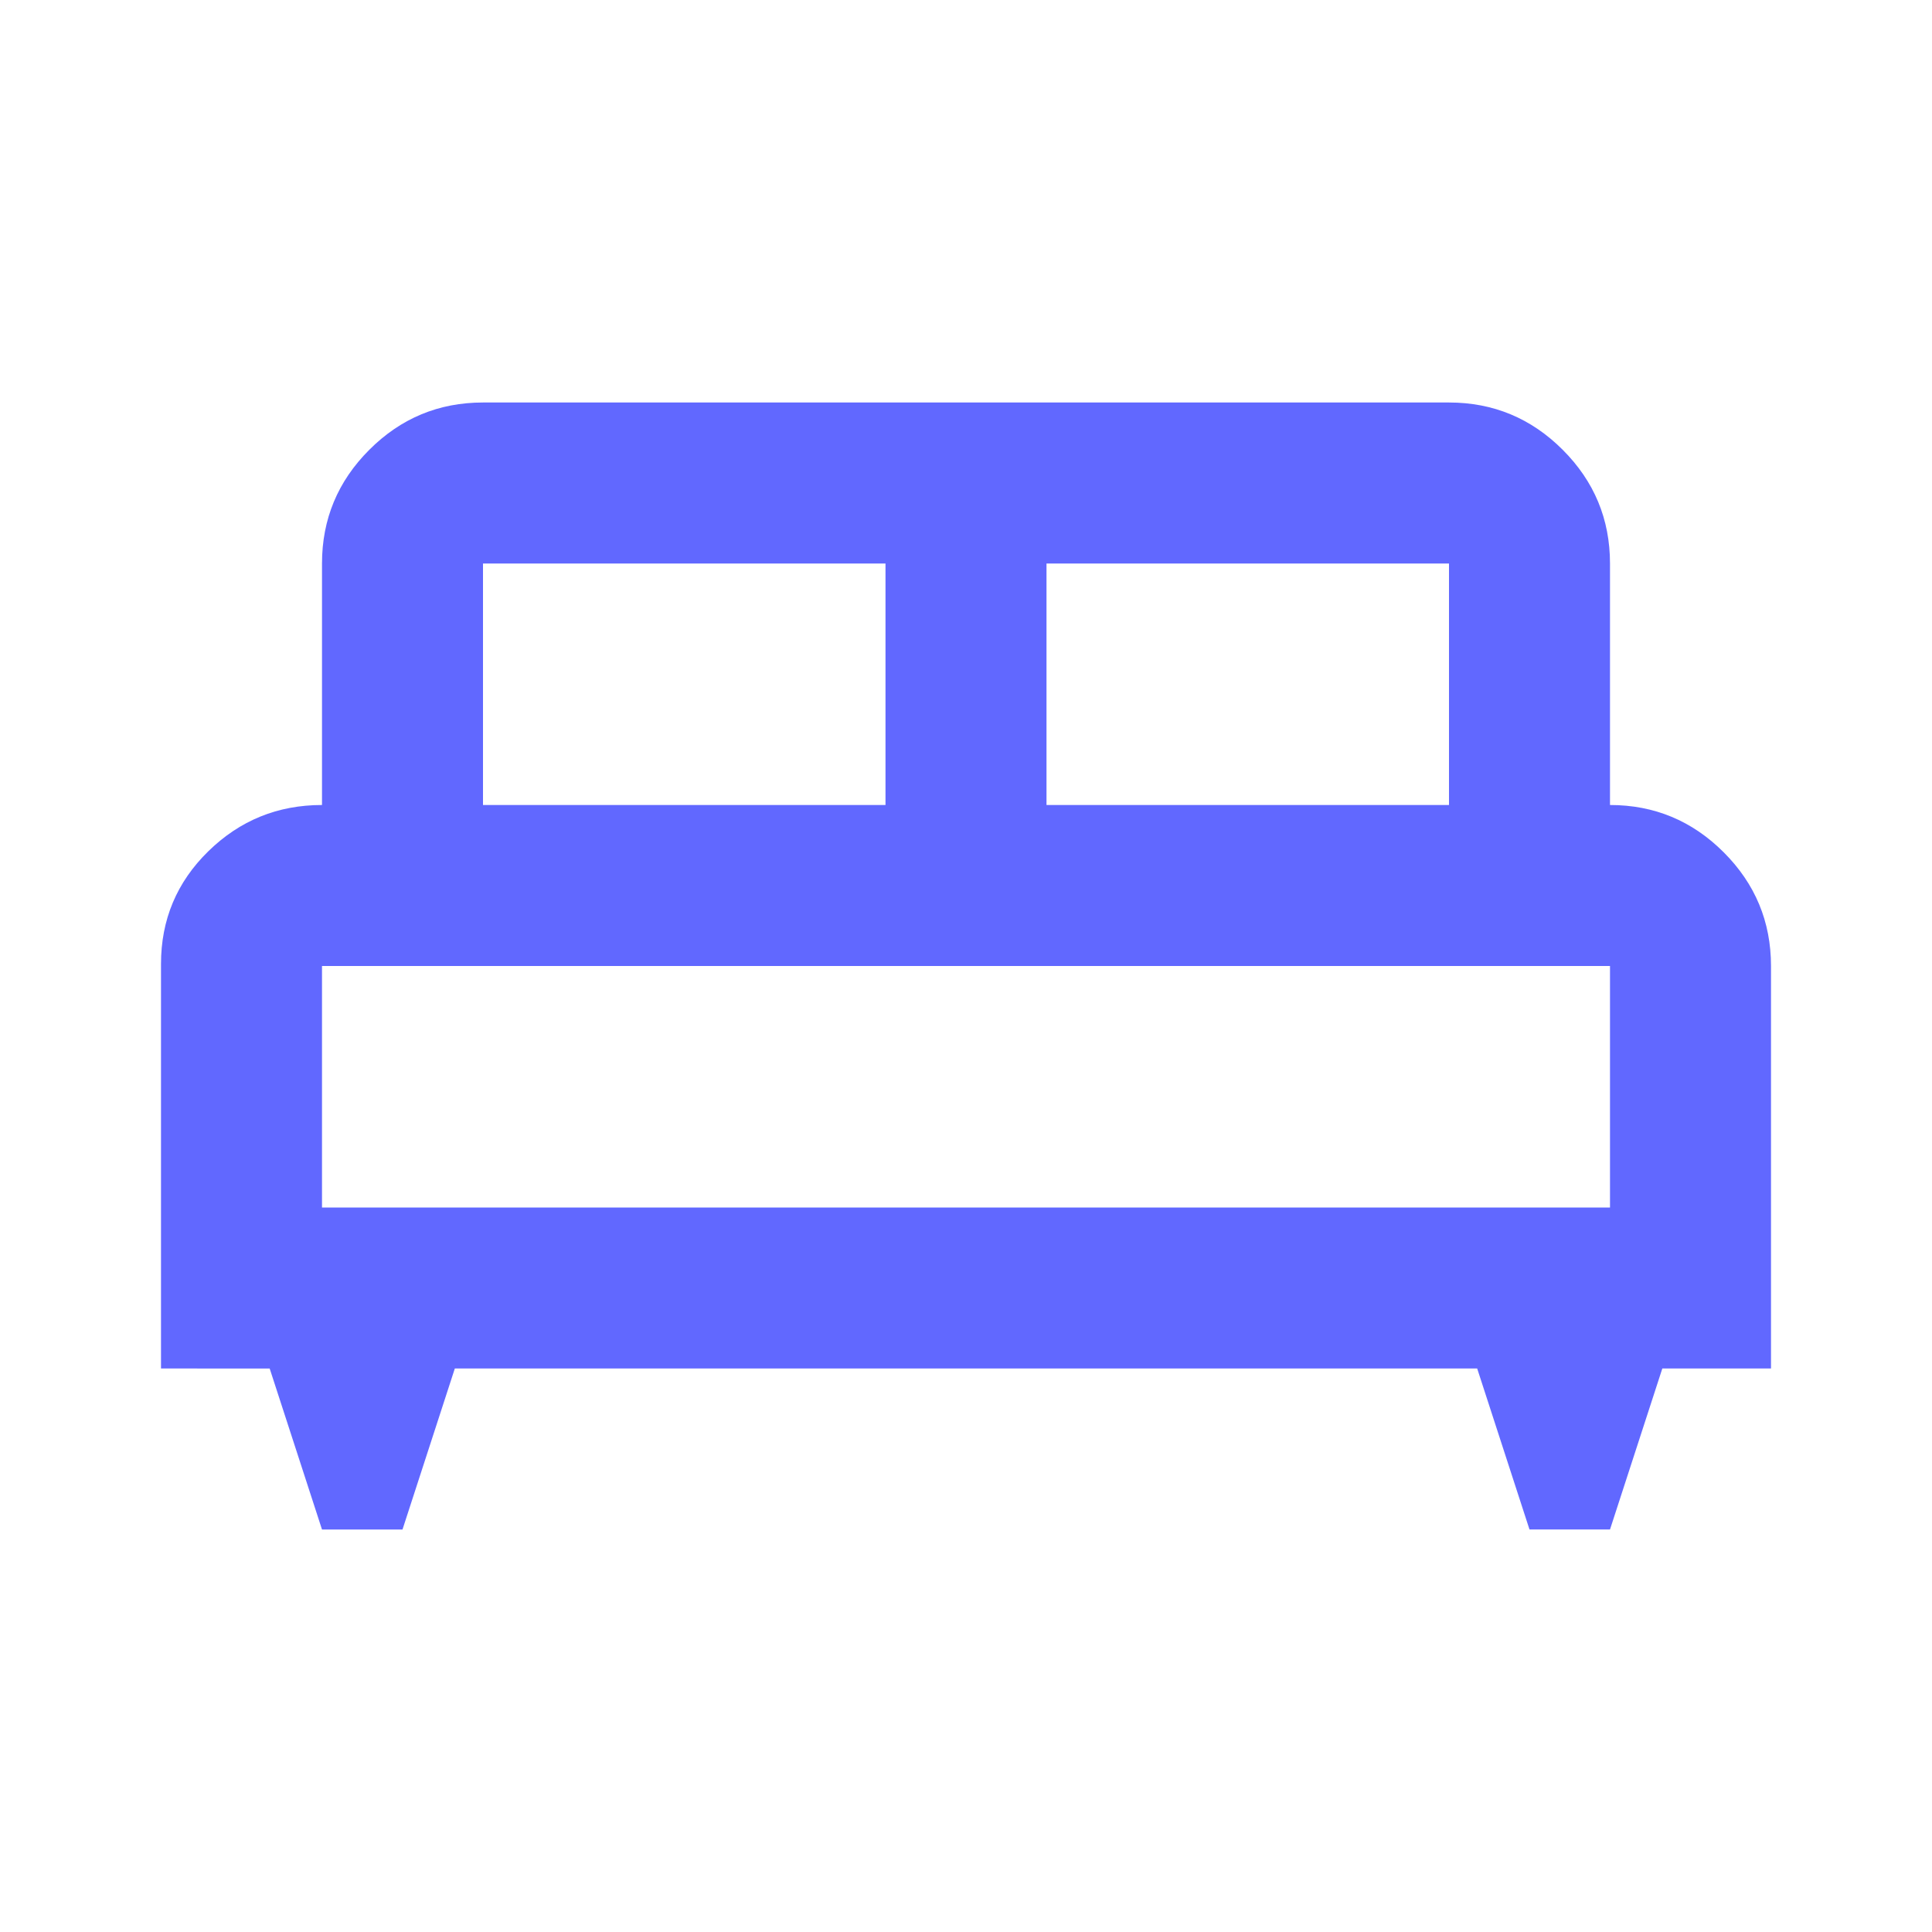
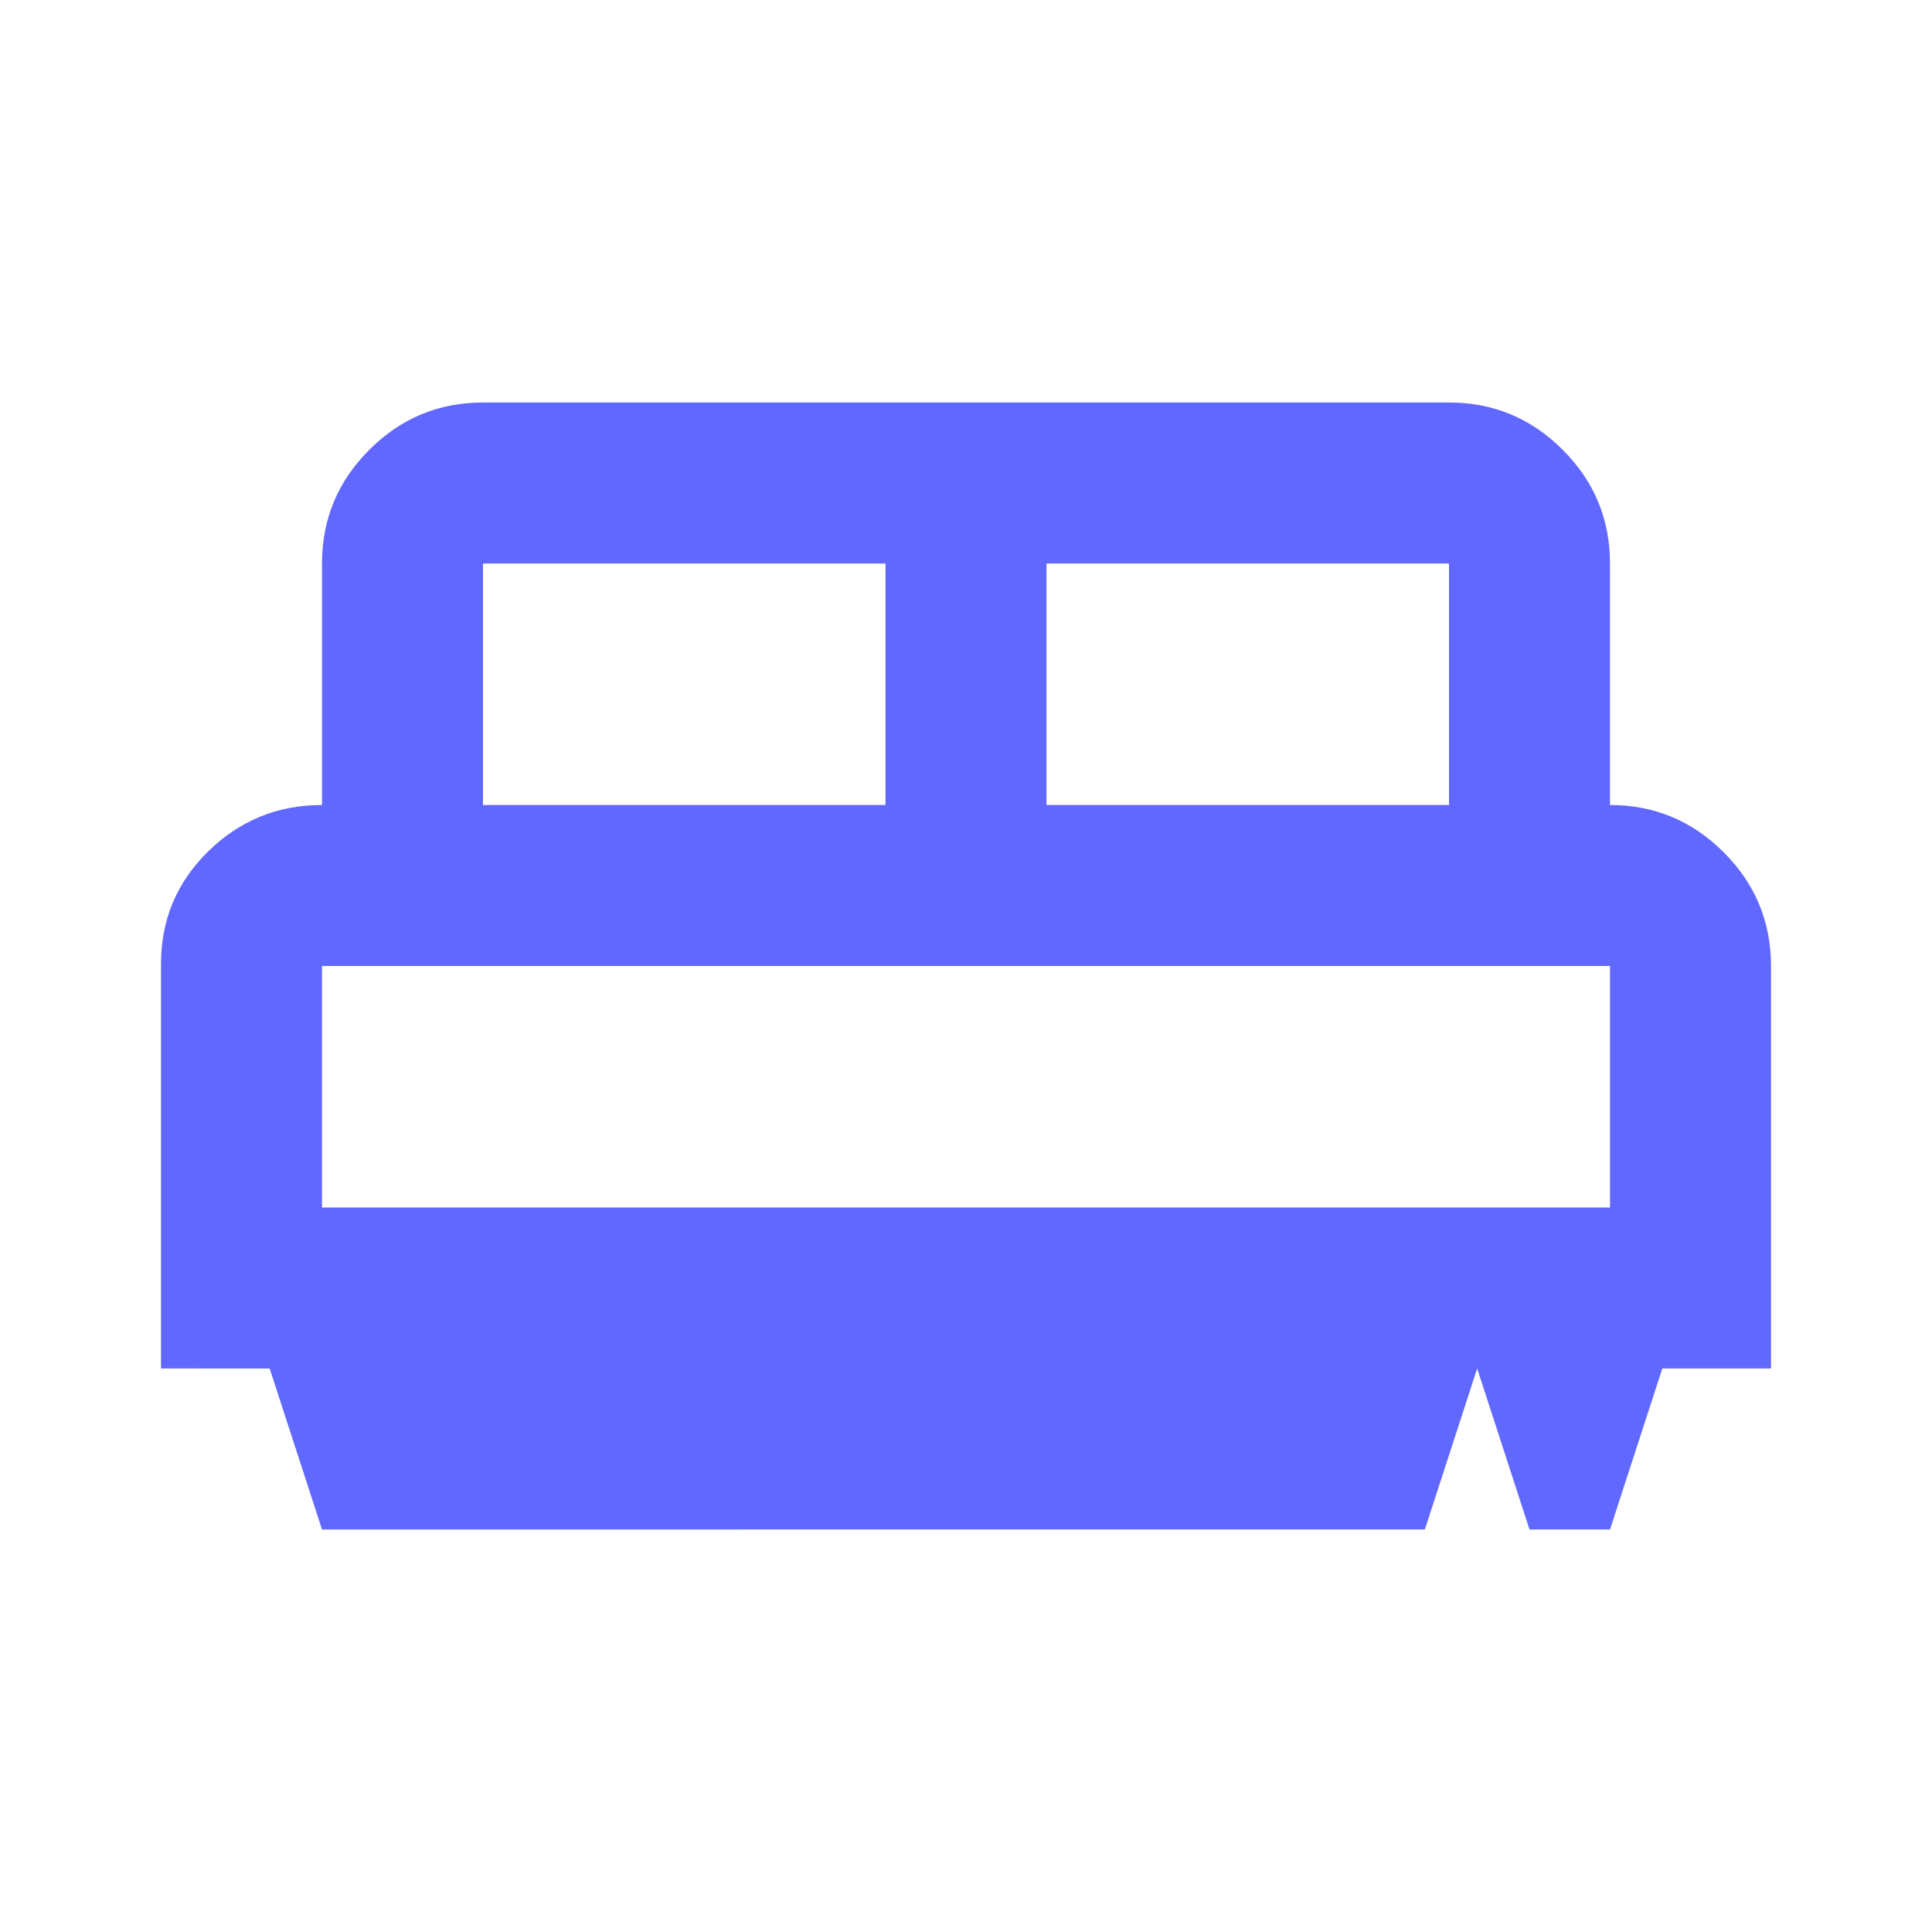
<svg xmlns="http://www.w3.org/2000/svg" height="24px" viewBox="0 -960 960 960" width="24px" fill="#6168ff">
-   <path d="M200-200h-40l-26-80H80v-201q0-33 23.5-56t56.5-23v-120q0-33 23.5-56.5T240-760h480q33 0 56.5 23.5T800-680v120q33 0 56.5 23.5T880-480v200h-54l-26 80h-40l-26-80H226l-26 80Zm320-360h200v-120H520v120Zm-280 0h200v-120H240v120Zm-80 200h640v-120H160v120Zm640 0H160h640Z" />
+   <path d="M200-200h-40l-26-80H80v-201q0-33 23.5-56t56.5-23v-120q0-33 23.5-56.5T240-760h480q33 0 56.5 23.5T800-680v120q33 0 56.5 23.5T880-480v200h-54l-26 80h-40l-26-80l-26 80Zm320-360h200v-120H520v120Zm-280 0h200v-120H240v120Zm-80 200h640v-120H160v120Zm640 0H160h640Z" />
</svg>